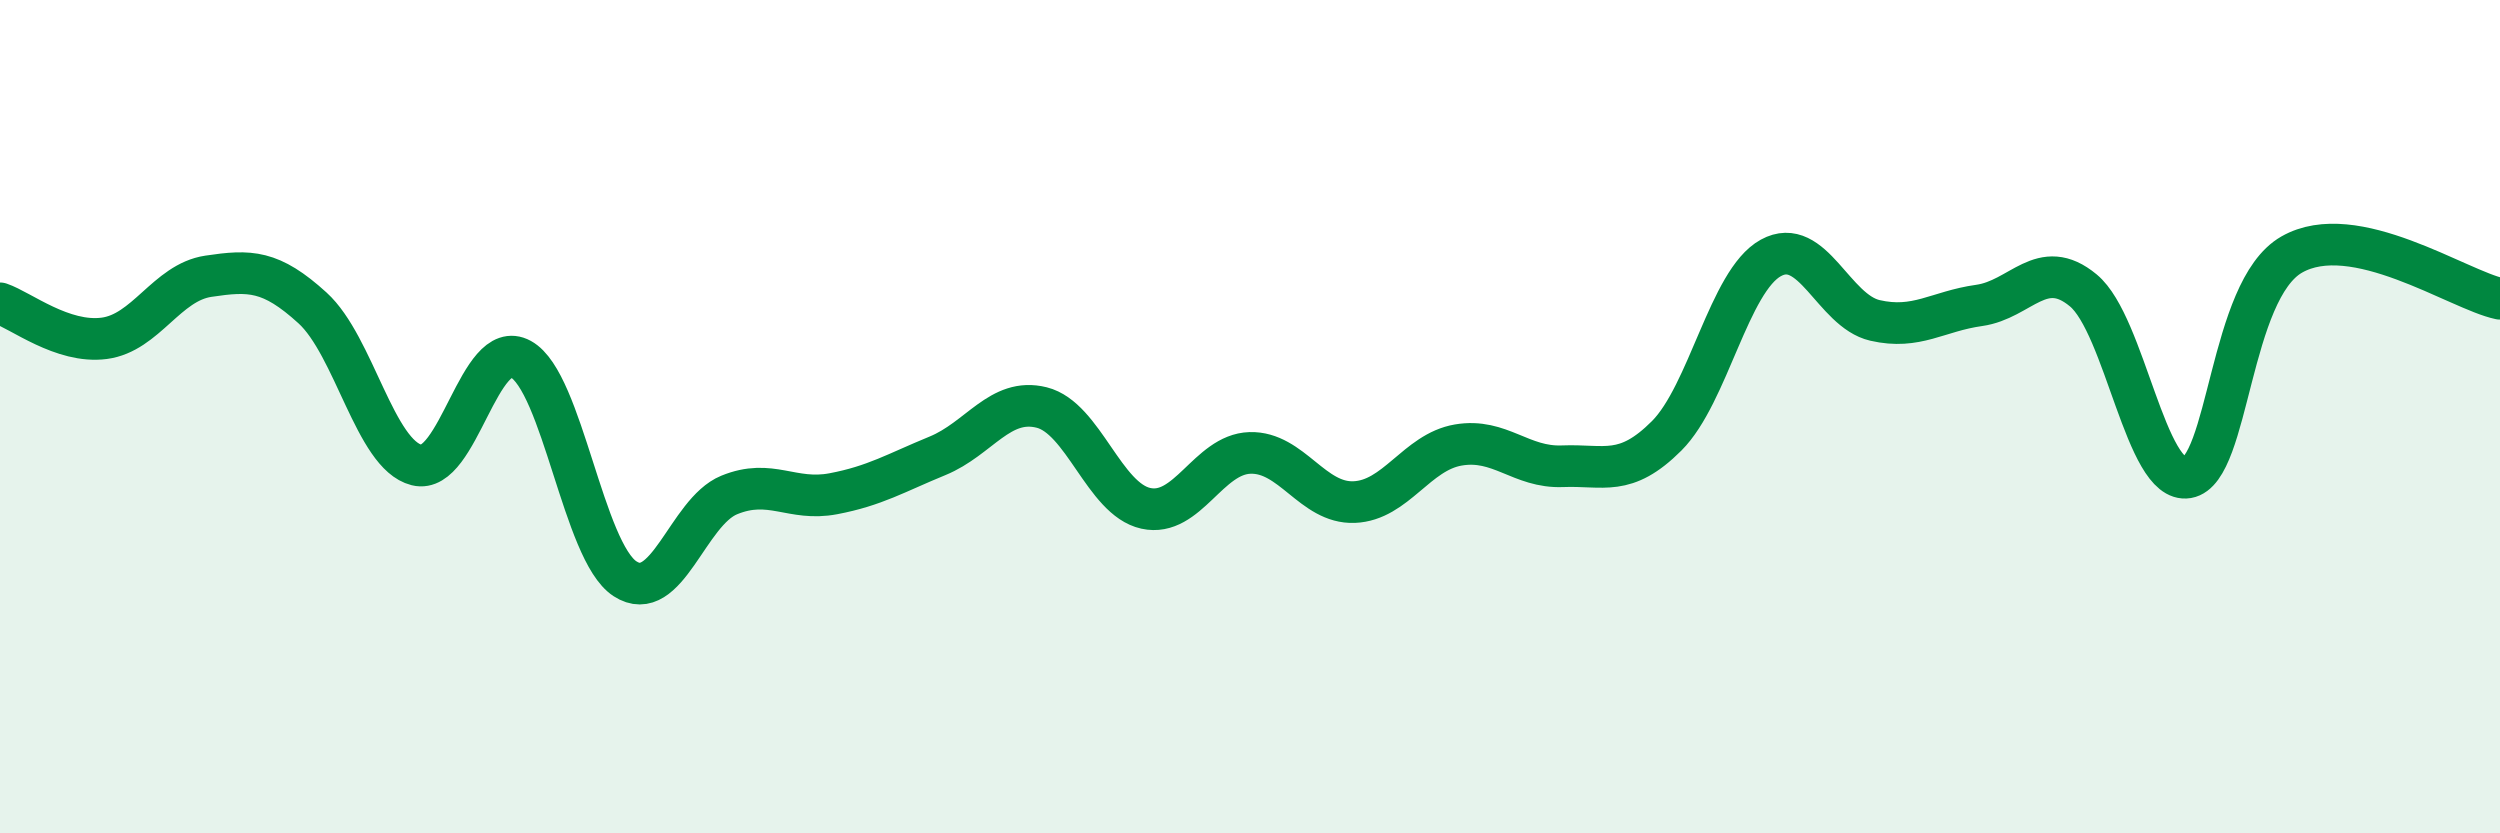
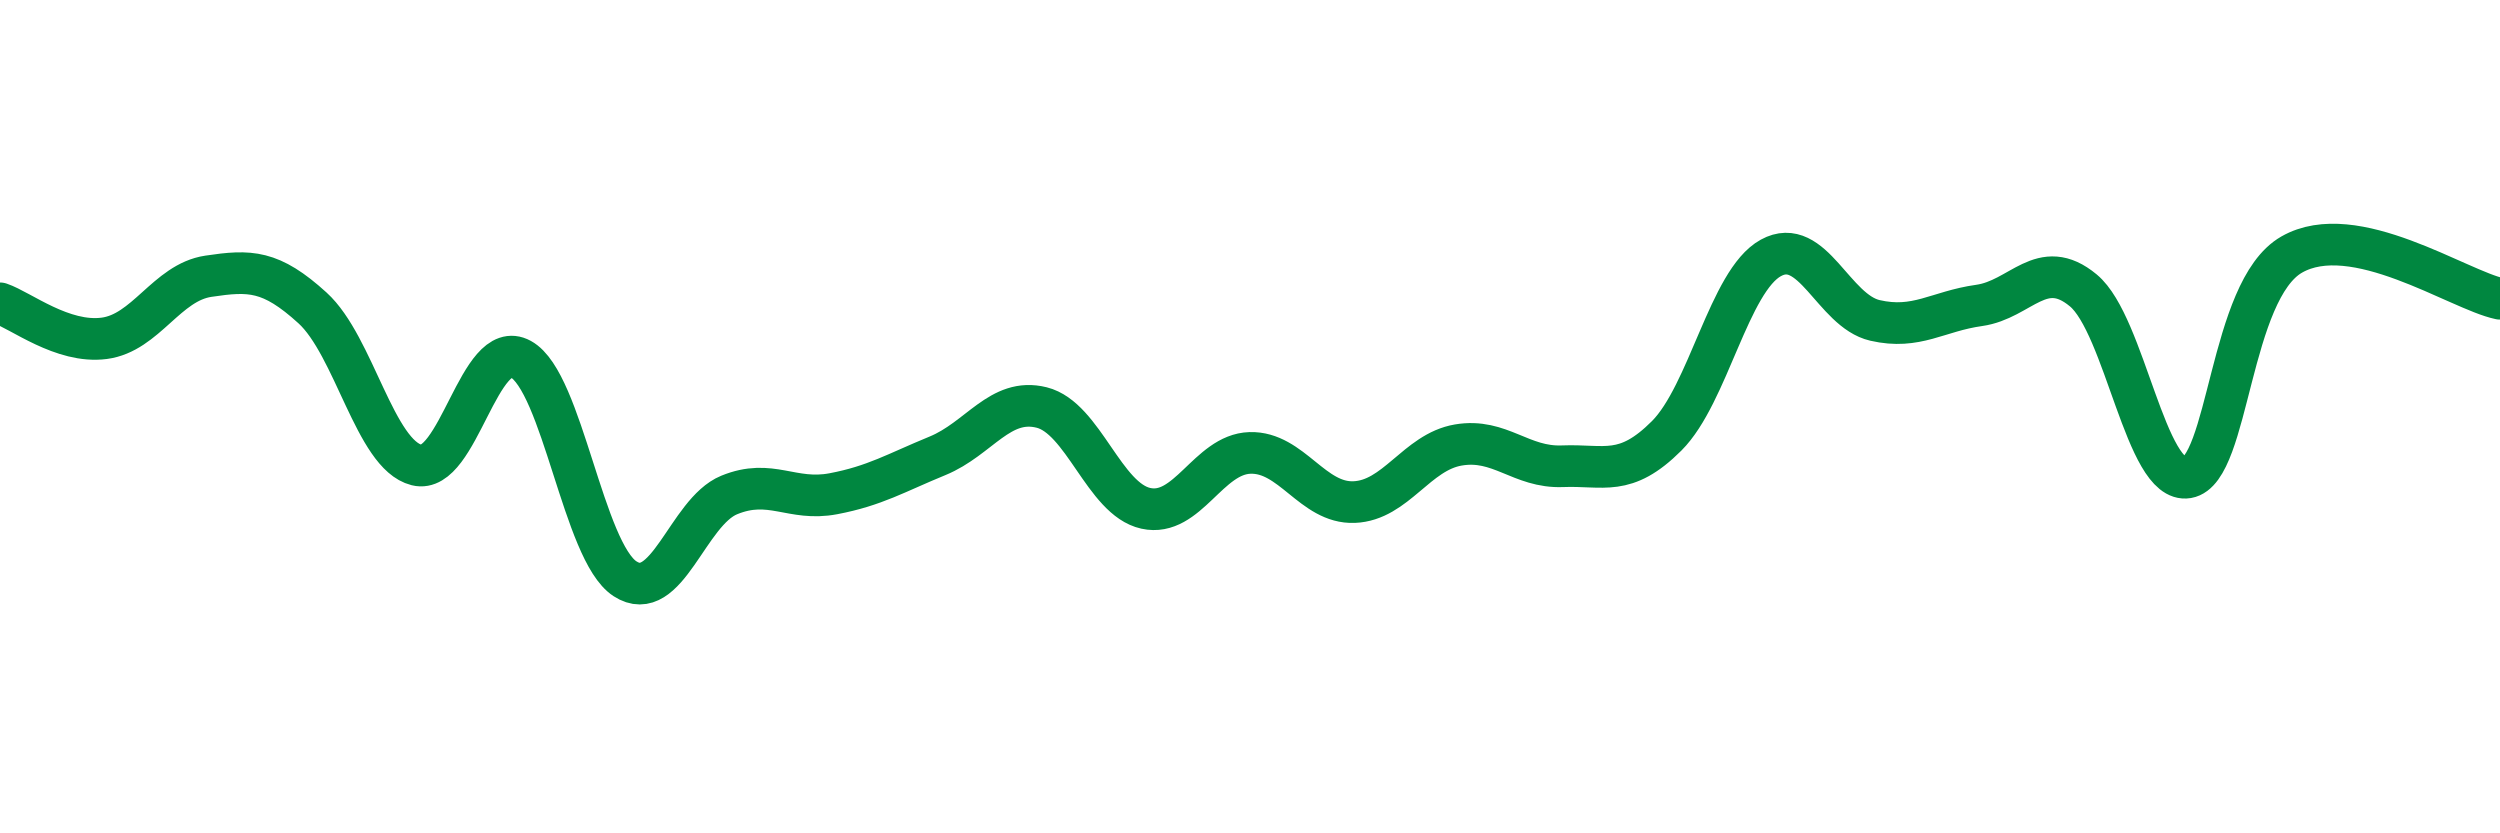
<svg xmlns="http://www.w3.org/2000/svg" width="60" height="20" viewBox="0 0 60 20">
-   <path d="M 0,7.28 C 0.5,7.45 1.5,8.25 2.5,8.12 C 3.5,7.99 4,6.78 5,6.63 C 6,6.48 6.5,6.48 7.5,7.39 C 8.5,8.3 9,10.91 10,11.16 C 11,11.41 11.5,8.07 12.5,8.62 C 13.5,9.17 14,13.24 15,13.89 C 16,14.54 16.5,12.29 17.5,11.88 C 18.5,11.47 19,12.04 20,11.85 C 21,11.66 21.5,11.35 22.5,10.94 C 23.5,10.53 24,9.53 25,9.78 C 26,10.03 26.5,11.98 27.5,12.2 C 28.5,12.42 29,10.9 30,10.87 C 31,10.84 31.5,12.09 32.5,12.05 C 33.5,12.01 34,10.85 35,10.68 C 36,10.51 36.5,11.23 37.5,11.19 C 38.5,11.15 39,11.46 40,10.46 C 41,9.46 41.5,6.74 42.5,6.19 C 43.5,5.64 44,7.46 45,7.69 C 46,7.92 46.5,7.47 47.5,7.33 C 48.5,7.19 49,6.14 50,6.97 C 51,7.8 51.5,11.63 52.5,11.46 C 53.5,11.29 53.5,6.97 55,6.11 C 56.5,5.25 59,6.96 60,7.17L60 20L0 20Z" fill="#008740" opacity="0.1" stroke-linecap="round" stroke-linejoin="round" />
  <path d="M 0,7.28 C 0.5,7.45 1.5,8.25 2.5,8.12 C 3.5,7.99 4,6.78 5,6.63 C 6,6.48 6.5,6.48 7.5,7.39 C 8.5,8.3 9,10.91 10,11.16 C 11,11.41 11.5,8.07 12.5,8.62 C 13.5,9.17 14,13.24 15,13.89 C 16,14.54 16.5,12.29 17.5,11.88 C 18.5,11.47 19,12.04 20,11.85 C 21,11.66 21.5,11.35 22.5,10.94 C 23.5,10.53 24,9.53 25,9.78 C 26,10.03 26.5,11.98 27.5,12.2 C 28.5,12.42 29,10.9 30,10.87 C 31,10.84 31.5,12.09 32.5,12.05 C 33.5,12.01 34,10.85 35,10.68 C 36,10.51 36.5,11.23 37.5,11.19 C 38.5,11.15 39,11.46 40,10.46 C 41,9.46 41.5,6.74 42.5,6.19 C 43.5,5.64 44,7.46 45,7.69 C 46,7.92 46.5,7.47 47.5,7.33 C 48.5,7.19 49,6.14 50,6.97 C 51,7.8 51.5,11.63 52.5,11.46 C 53.5,11.29 53.5,6.97 55,6.11 C 56.5,5.25 59,6.96 60,7.17" stroke="#008740" stroke-width="1" fill="none" stroke-linecap="round" stroke-linejoin="round" />
</svg>